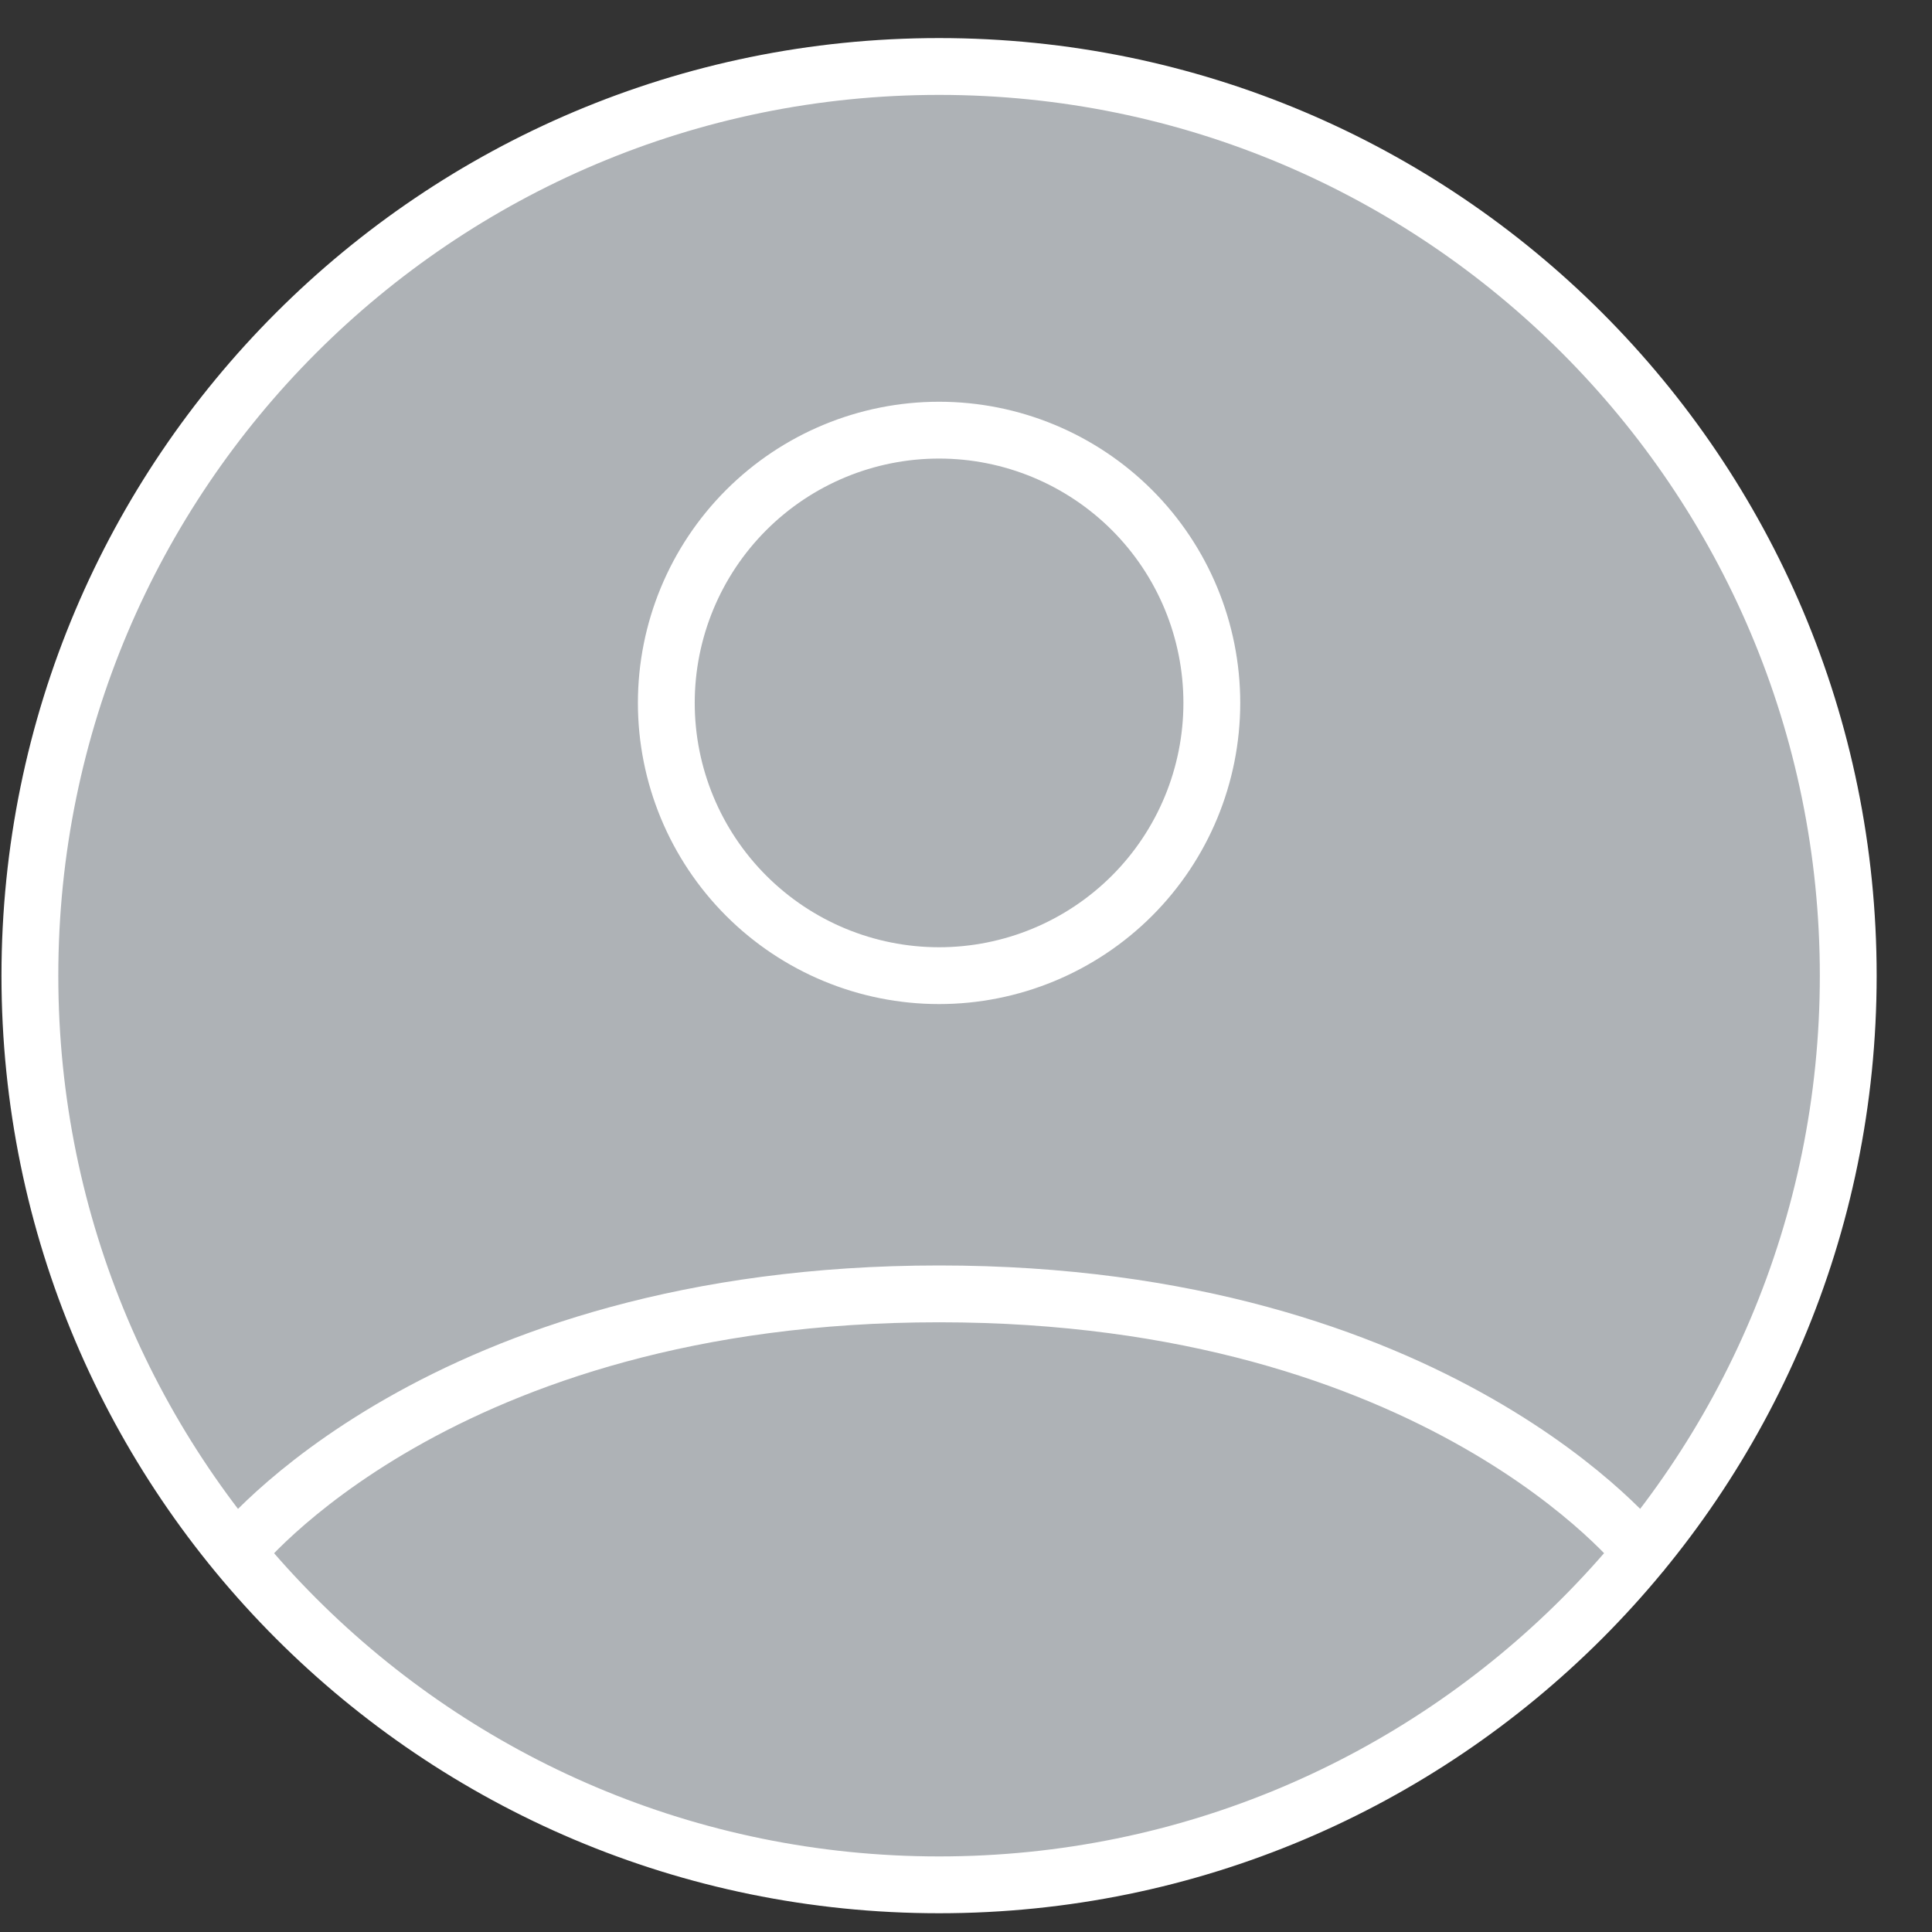
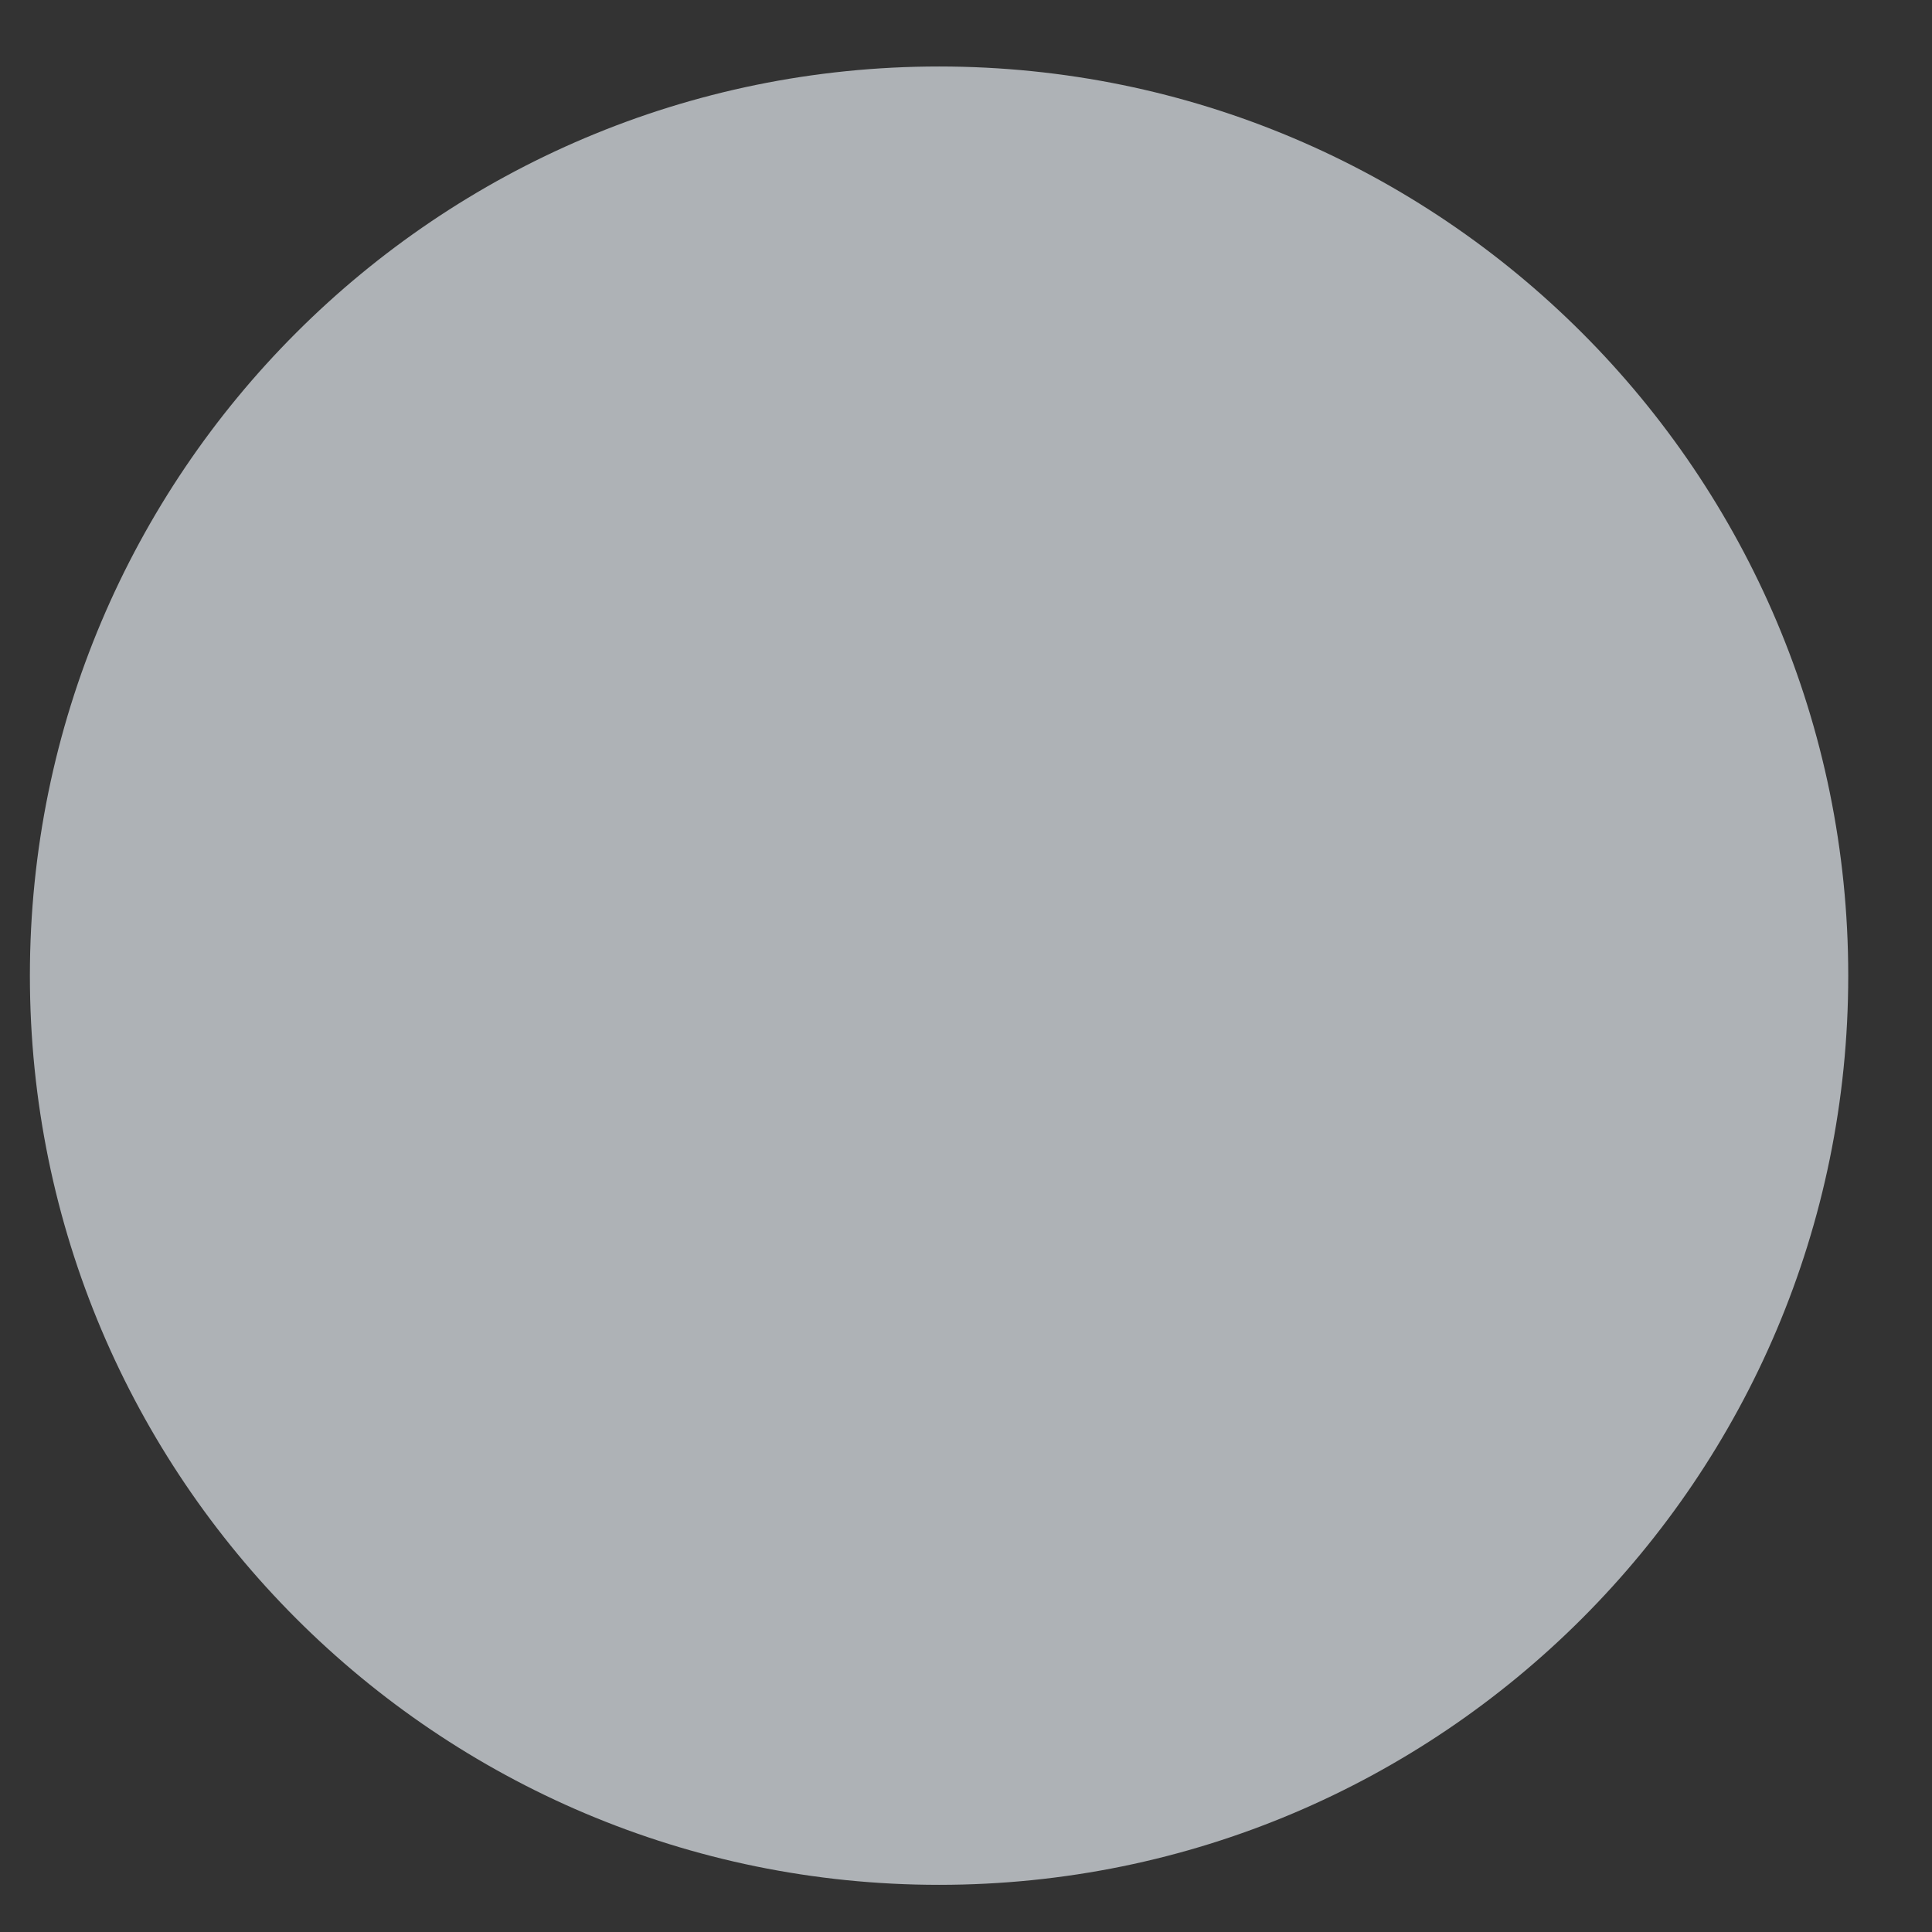
<svg xmlns="http://www.w3.org/2000/svg" width="34" height="34" viewBox="0 0 34 34" fill="none">
  <rect x="0" y="0" width="34" height="34" fill="#333333" stroke="none" />
  <g id="user-profile">
    <g id="user-profile_2">
      <path d="M16.526 1.17C7.69 1.17 0.526 8.333 0.526 17.17C0.526 26.007 7.69 33.17 16.526 33.17C25.363 33.17 32.526 26.007 32.526 17.17C32.526 8.333 25.363 1.17 16.526 1.17Z" fill="#AEB2B6" />
-       <path d="M4.16 27.323C4.16 27.323 7.726 22.77 16.526 22.77C25.326 22.77 28.894 27.323 28.894 27.323M16.526 17.17C17.799 17.17 19.02 16.664 19.921 15.764C20.821 14.864 21.326 13.643 21.326 12.37C21.326 11.097 20.821 9.876 19.921 8.976C19.02 8.076 17.799 7.57 16.526 7.57C15.253 7.57 14.032 8.076 13.132 8.976C12.232 9.876 11.726 11.097 11.726 12.37C11.726 13.643 12.232 14.864 13.132 15.764C14.032 16.664 15.253 17.17 16.526 17.17Z" fill="#AEB2B6" />
-       <path d="M4.16 27.323C4.16 27.323 7.726 22.77 16.526 22.77C25.326 22.77 28.894 27.323 28.894 27.323M16.526 1.17C7.69 1.17 0.526 8.333 0.526 17.17C0.526 26.007 7.69 33.17 16.526 33.17C25.363 33.17 32.526 26.007 32.526 17.17C32.526 8.333 25.363 1.17 16.526 1.17ZM16.526 17.17C17.799 17.17 19.02 16.664 19.921 15.764C20.821 14.864 21.326 13.643 21.326 12.37C21.326 11.097 20.821 9.876 19.921 8.976C19.02 8.076 17.799 7.57 16.526 7.57C15.253 7.57 14.032 8.076 13.132 8.976C12.232 9.876 11.726 11.097 11.726 12.37C11.726 13.643 12.232 14.864 13.132 15.764C14.032 16.664 15.253 17.17 16.526 17.17Z" stroke="white" stroke-linecap="round" stroke-linejoin="round" />
    </g>
  </g>
</svg>